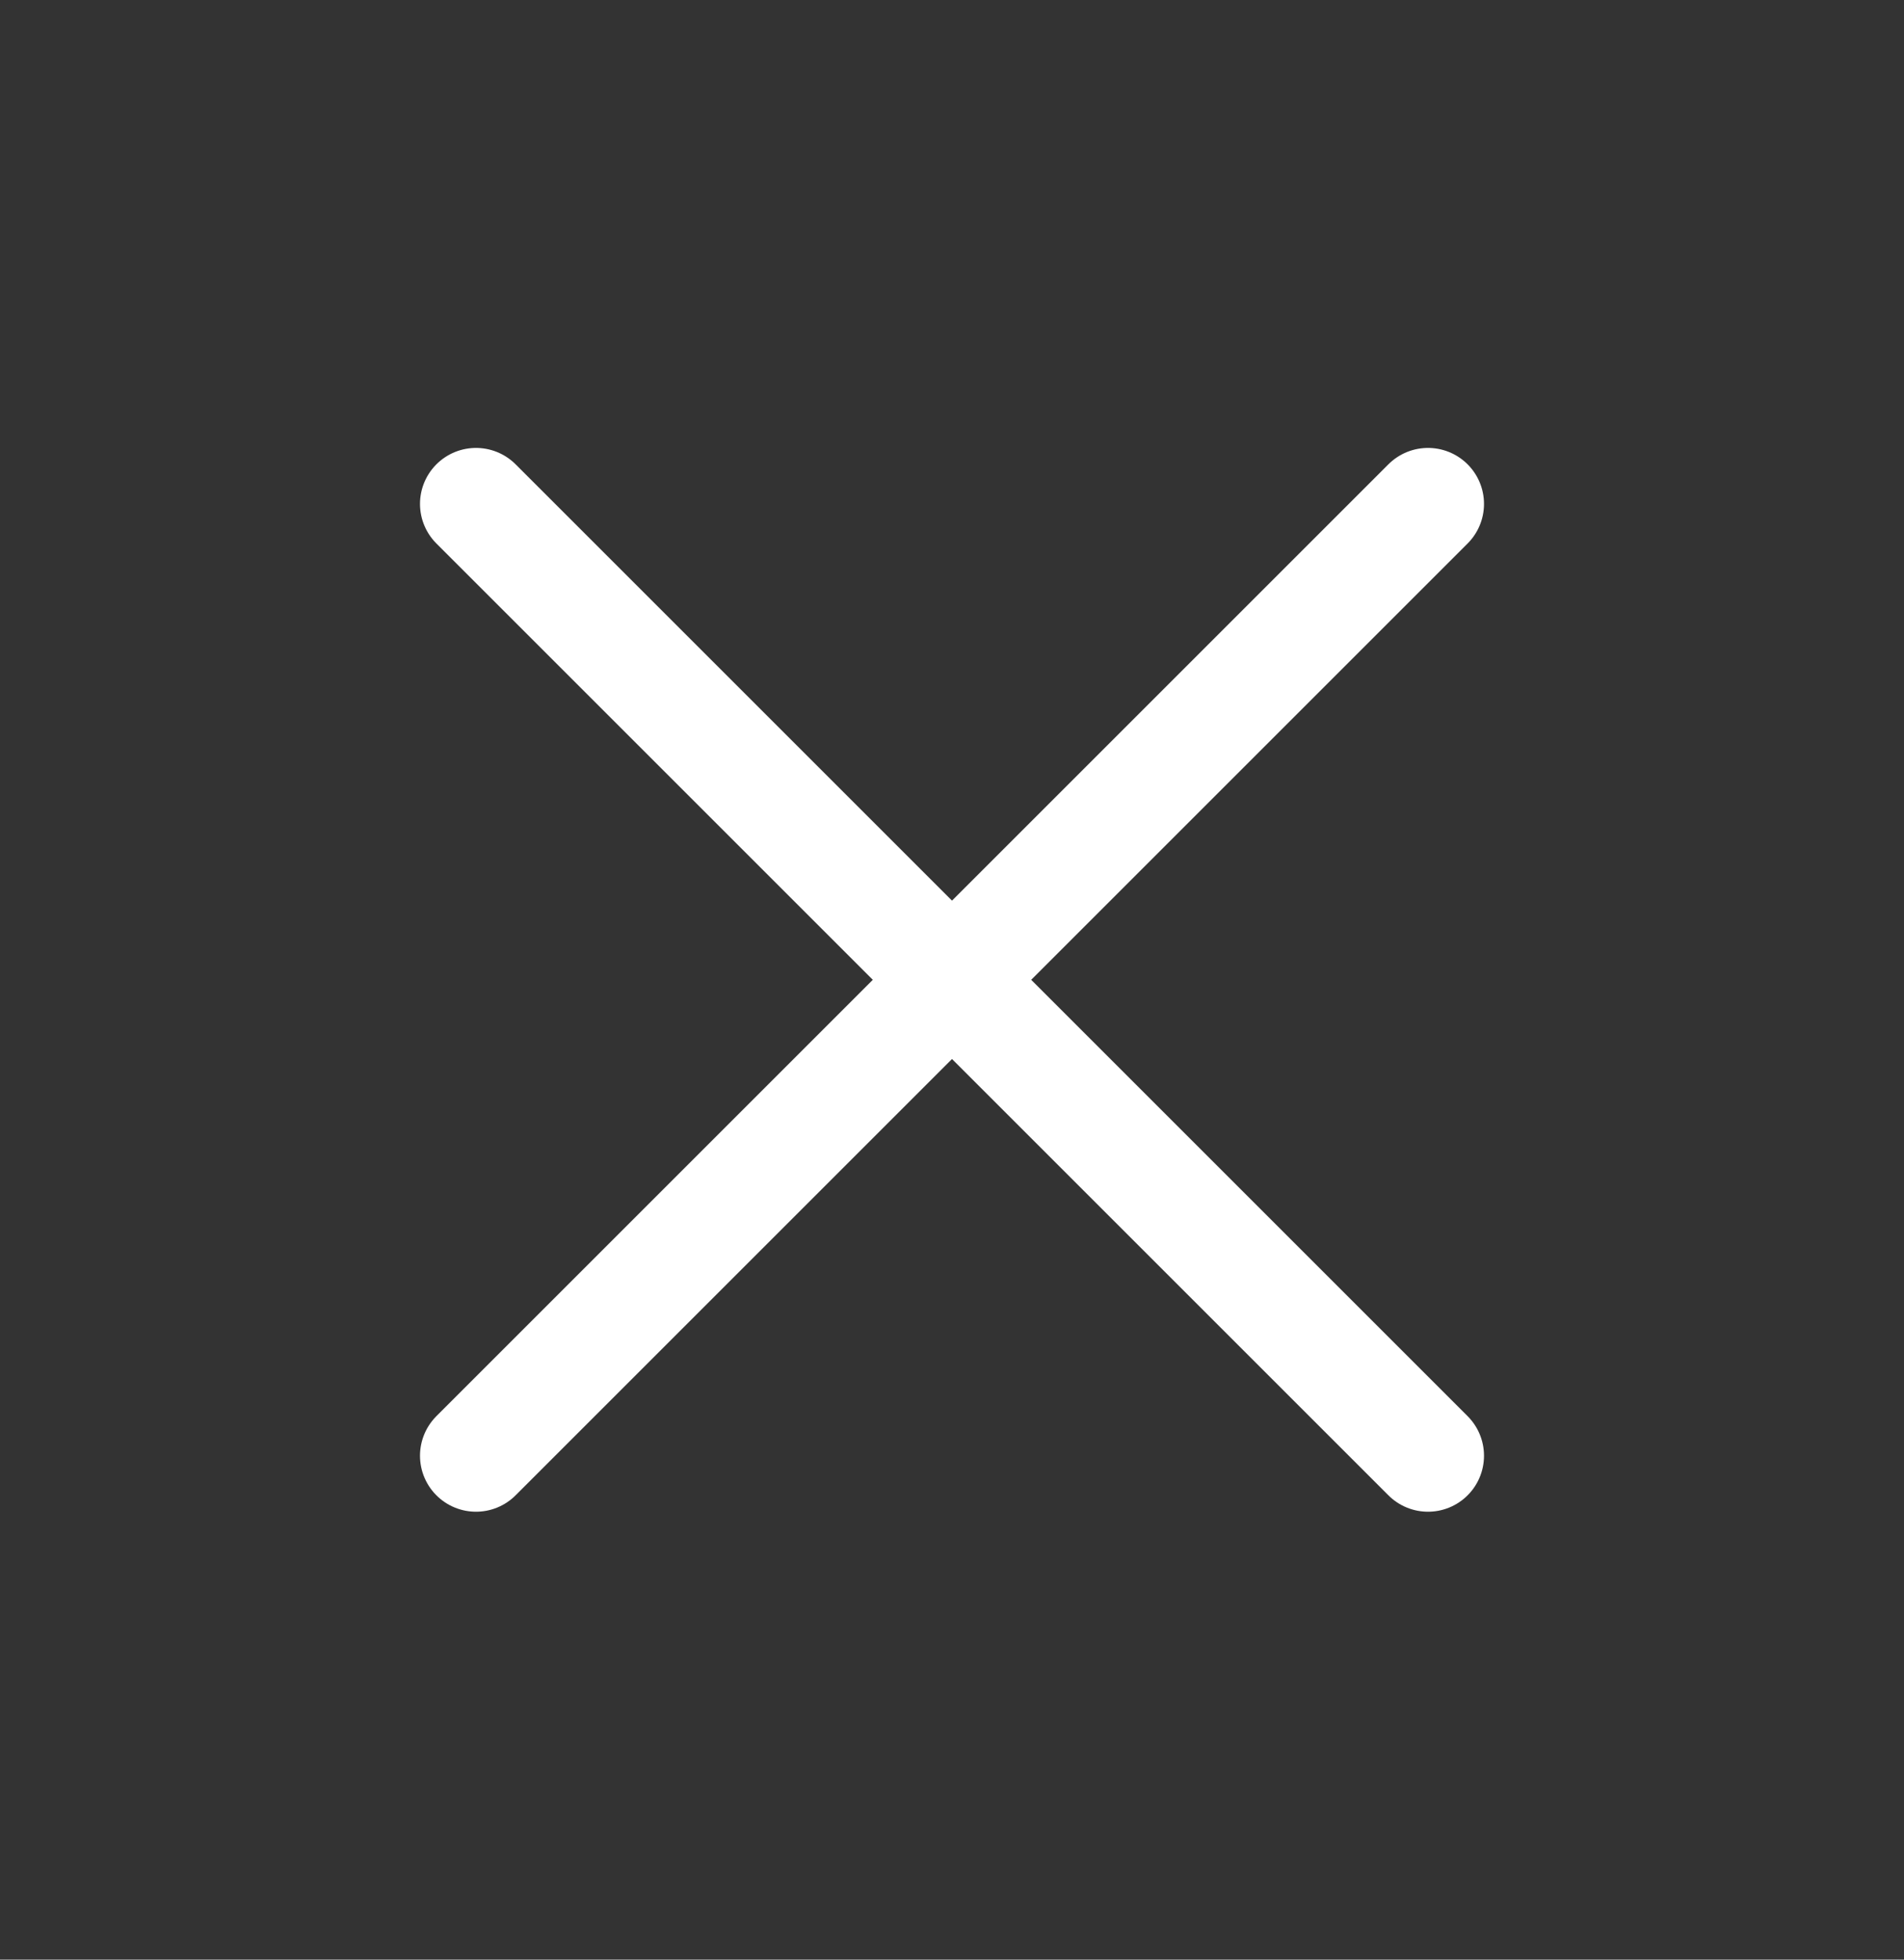
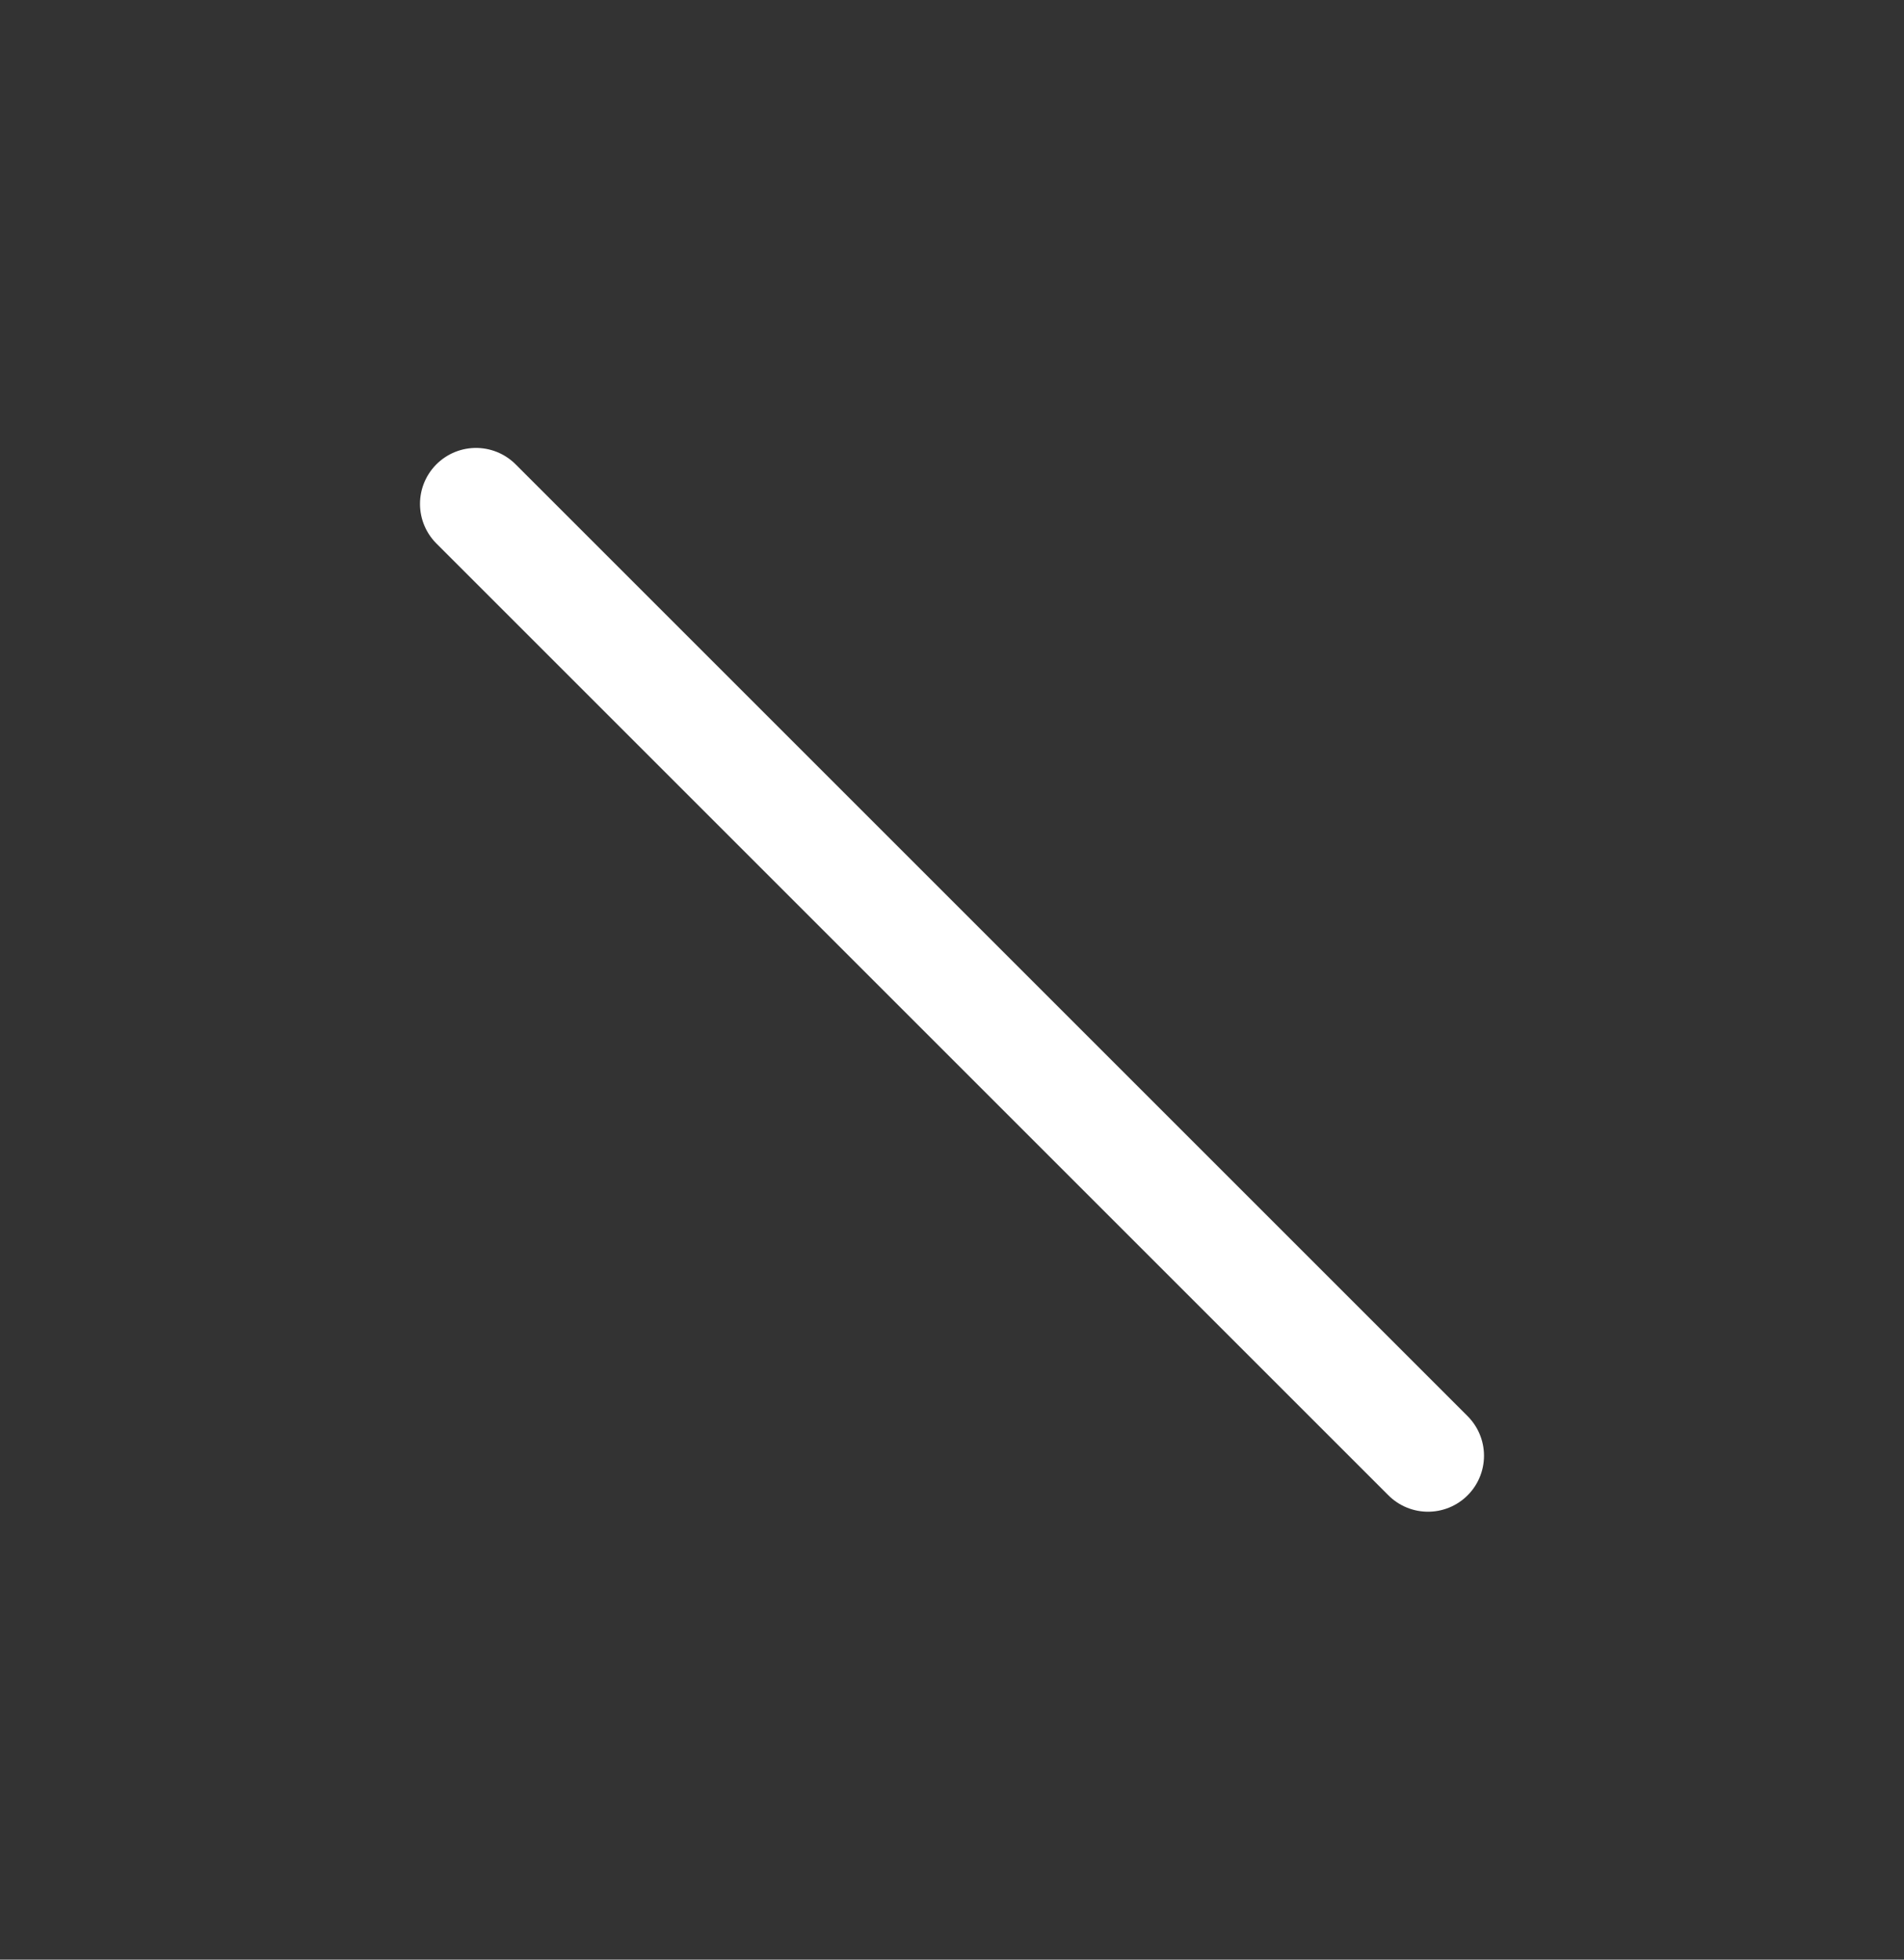
<svg xmlns="http://www.w3.org/2000/svg" width="34" height="35" viewBox="0 0 34 35" fill="none">
  <rect x="0" y="0" width="34" height="35" fill="#333333" stroke="none" />
-   <path d="M25.5 9L8.5 26" stroke="white" stroke-width="2" stroke-linecap="round" stroke-linejoin="round" />
  <path d="M8.5 9L25.5 26" stroke="white" stroke-width="2" stroke-linecap="round" stroke-linejoin="round" />
</svg>